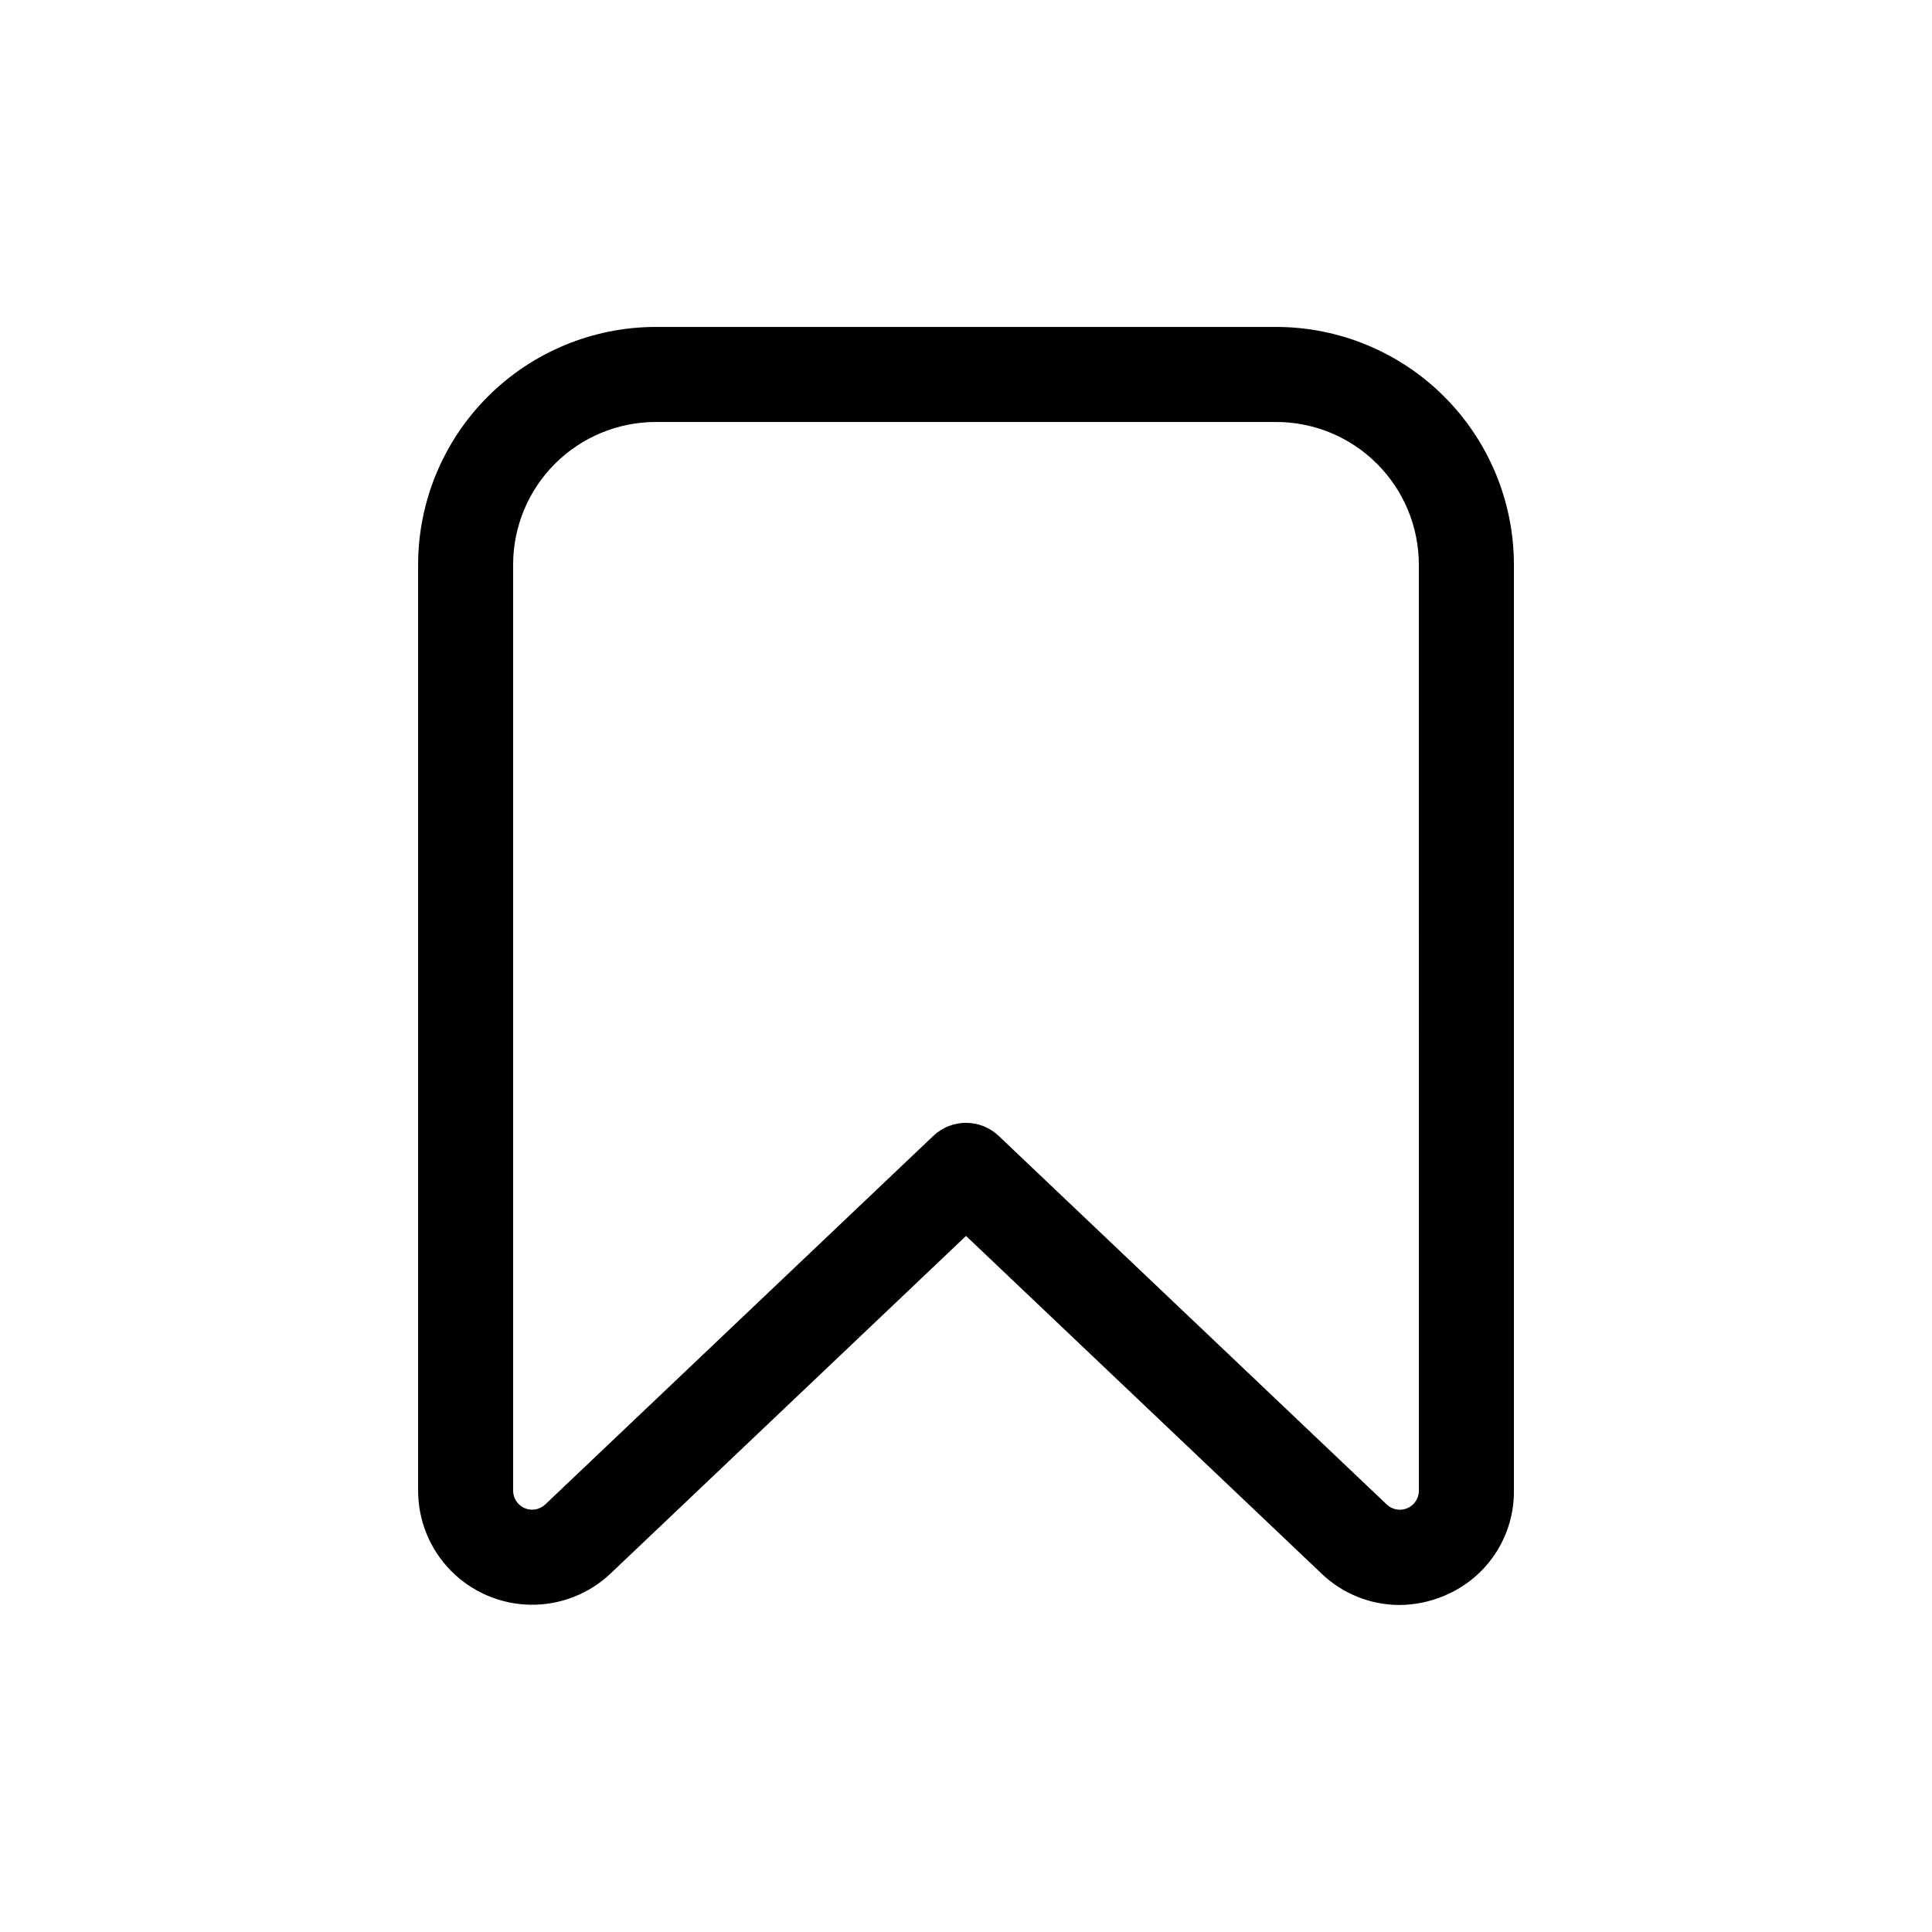
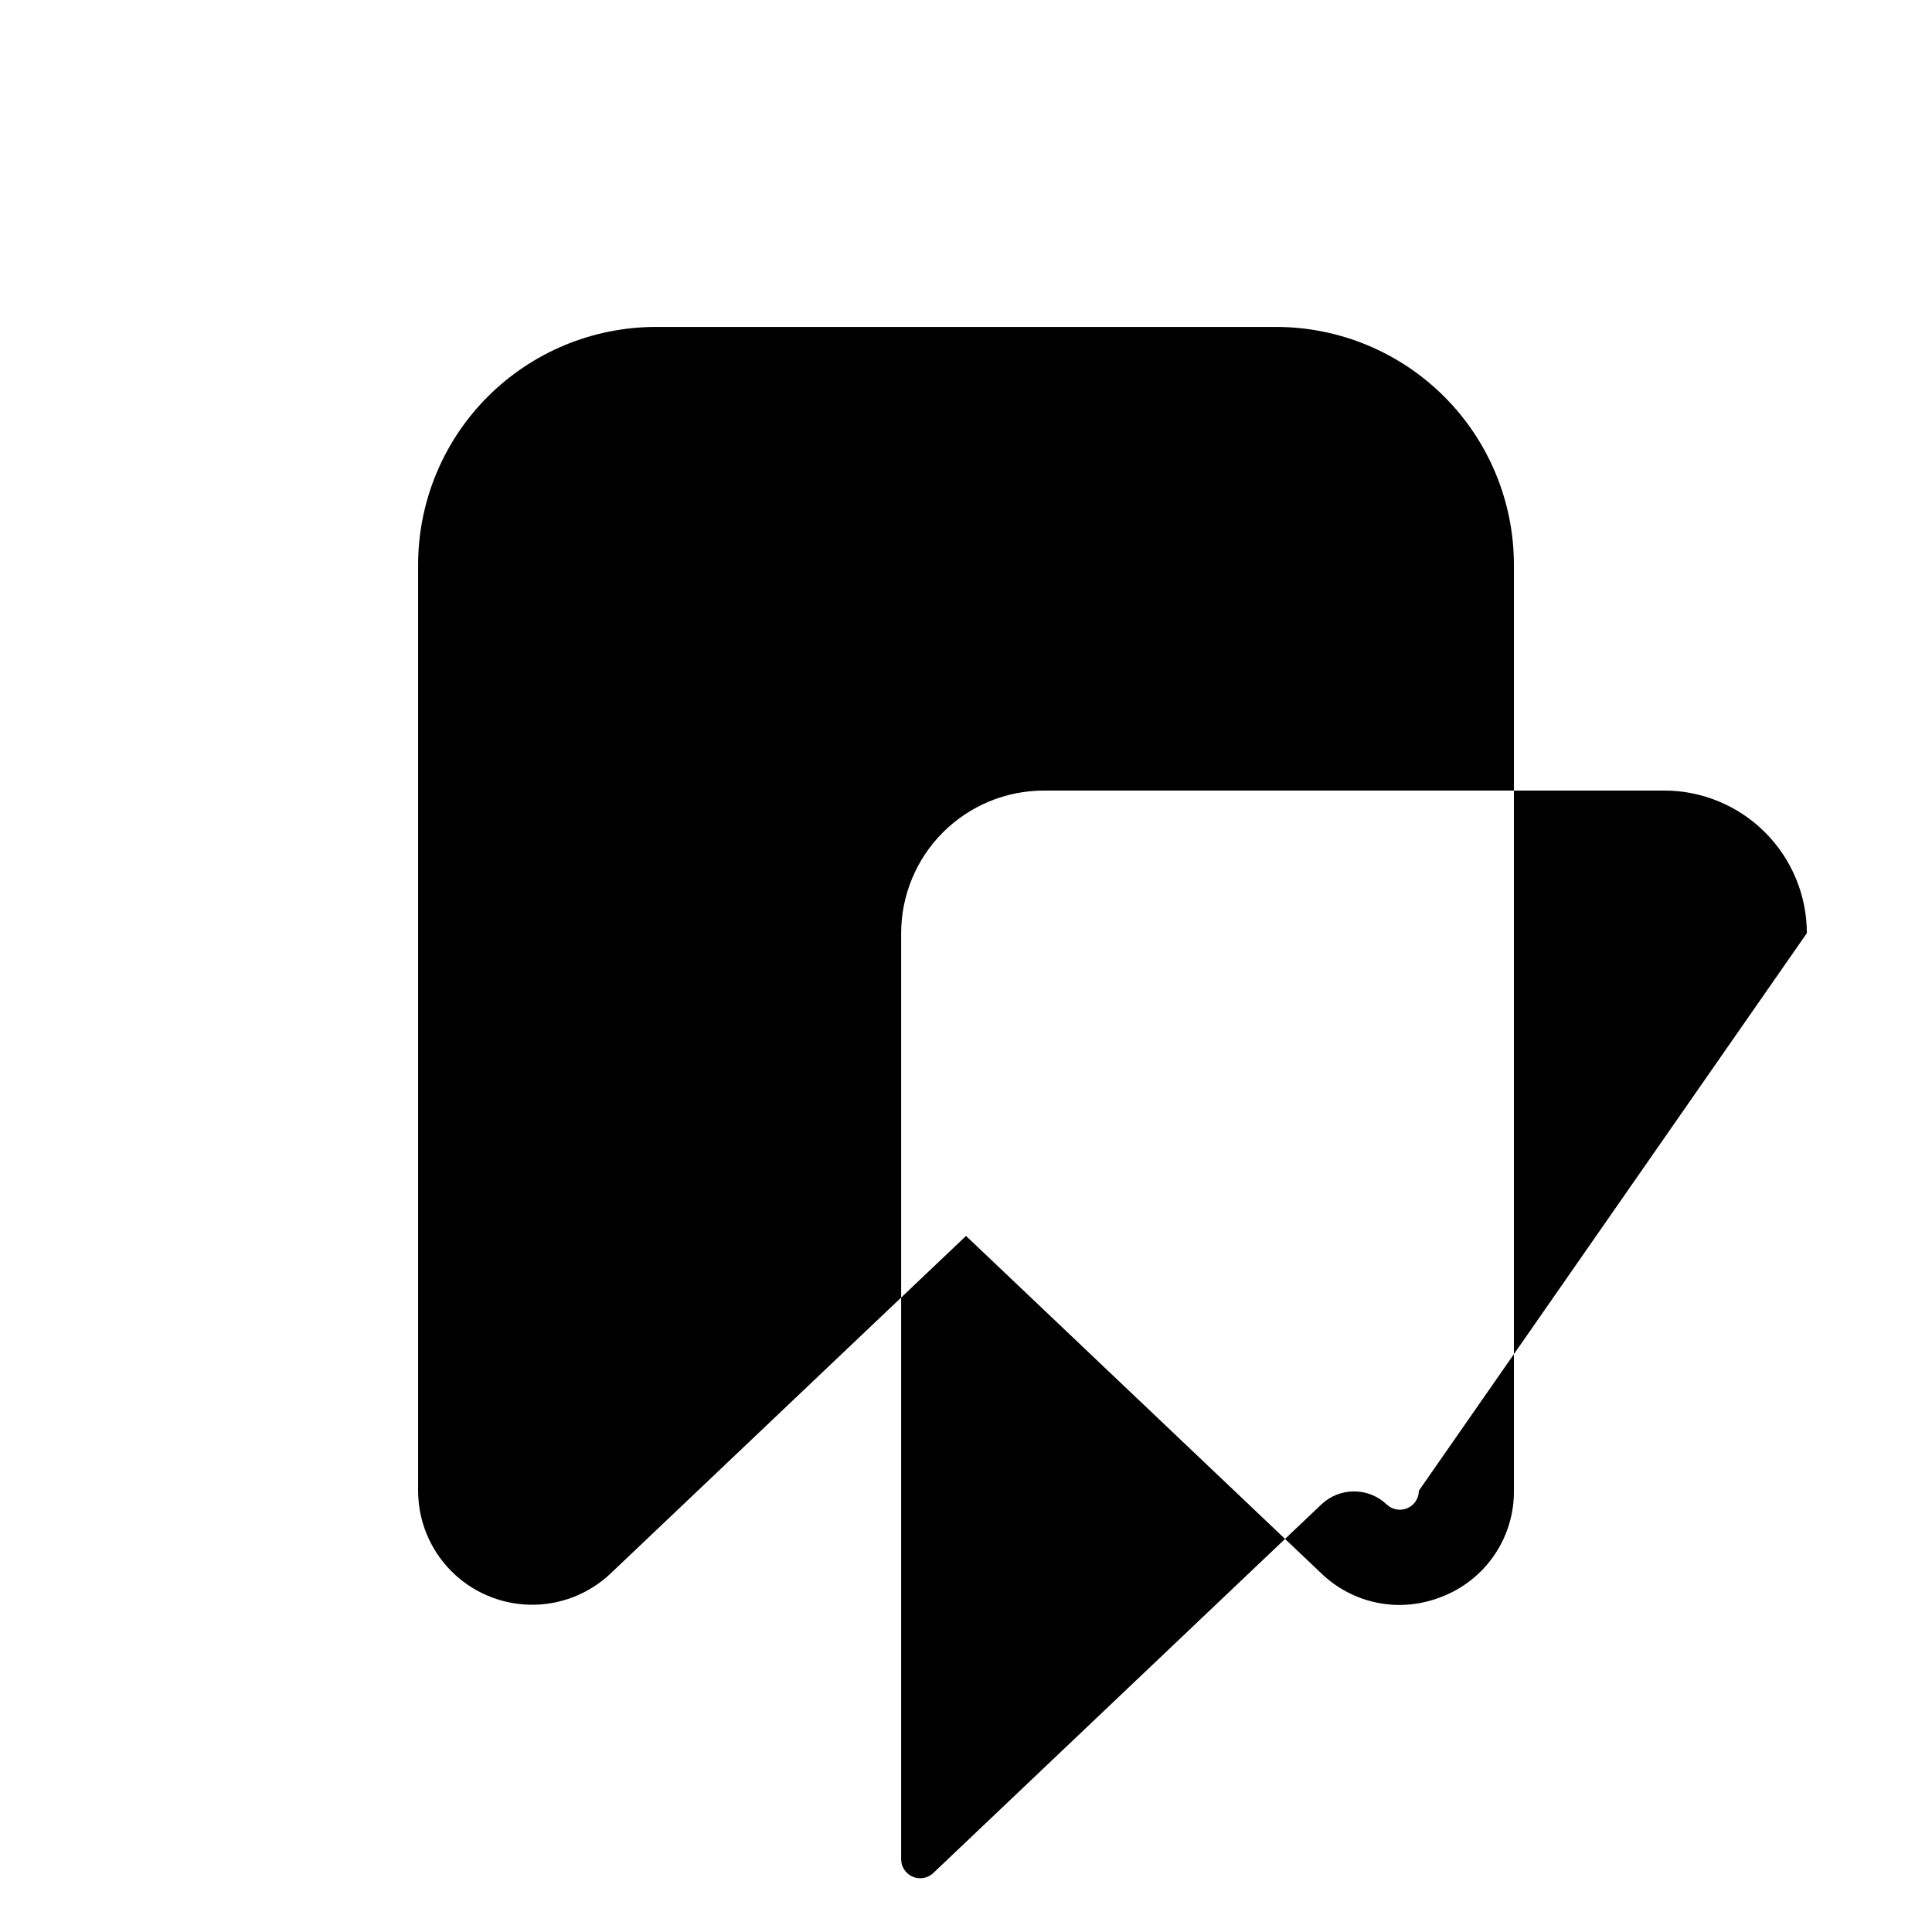
<svg xmlns="http://www.w3.org/2000/svg" fill="#000000" width="800px" height="800px" version="1.1" viewBox="144 144 512 512">
-   <path d="m482.23 230.64h-164.45c-16.699 0.02-32.703 6.664-44.512 18.469-11.805 11.805-18.445 27.812-18.465 44.508v245.43c0 7.926 3.113 15.535 8.672 21.188 5.555 5.652 13.113 8.898 21.039 9.035 7.926 0.133 15.586-2.848 21.332-8.309l94.16-89.426 94.156 89.426c5.547 5.348 12.949 8.352 20.656 8.375 4.156-0.012 8.262-0.867 12.078-2.516 5.465-2.289 10.121-6.156 13.383-11.102 3.258-4.945 4.973-10.75 4.922-16.672v-245.43c-0.02-16.695-6.66-32.699-18.465-44.504-11.805-11.809-27.809-18.449-44.504-18.473zm37.785 308.41v0.004c0 2.016-1.199 3.836-3.051 4.633-1.855 0.793-4 0.41-5.461-0.98l-102.83-97.676h-0.004c-4.856-4.625-12.484-4.625-17.34 0l-102.83 97.664h-0.004c-1.457 1.387-3.602 1.773-5.453 0.98-1.852-0.789-3.055-2.609-3.059-4.621v-245.44c0.012-10.016 3.996-19.621 11.082-26.707 7.082-7.082 16.688-11.066 26.707-11.078h164.45c10.016 0.012 19.621 3.996 26.703 11.078 7.086 7.086 11.07 16.691 11.082 26.707z" />
+   <path d="m482.23 230.64h-164.45c-16.699 0.02-32.703 6.664-44.512 18.469-11.805 11.805-18.445 27.812-18.465 44.508v245.43c0 7.926 3.113 15.535 8.672 21.188 5.555 5.652 13.113 8.898 21.039 9.035 7.926 0.133 15.586-2.848 21.332-8.309l94.16-89.426 94.156 89.426c5.547 5.348 12.949 8.352 20.656 8.375 4.156-0.012 8.262-0.867 12.078-2.516 5.465-2.289 10.121-6.156 13.383-11.102 3.258-4.945 4.973-10.75 4.922-16.672v-245.43c-0.02-16.695-6.66-32.699-18.465-44.504-11.805-11.809-27.809-18.449-44.504-18.473zm37.785 308.41v0.004c0 2.016-1.199 3.836-3.051 4.633-1.855 0.793-4 0.41-5.461-0.98h-0.004c-4.856-4.625-12.484-4.625-17.34 0l-102.83 97.664h-0.004c-1.457 1.387-3.602 1.773-5.453 0.98-1.852-0.789-3.055-2.609-3.059-4.621v-245.44c0.012-10.016 3.996-19.621 11.082-26.707 7.082-7.082 16.688-11.066 26.707-11.078h164.45c10.016 0.012 19.621 3.996 26.703 11.078 7.086 7.086 11.07 16.691 11.082 26.707z" />
</svg>